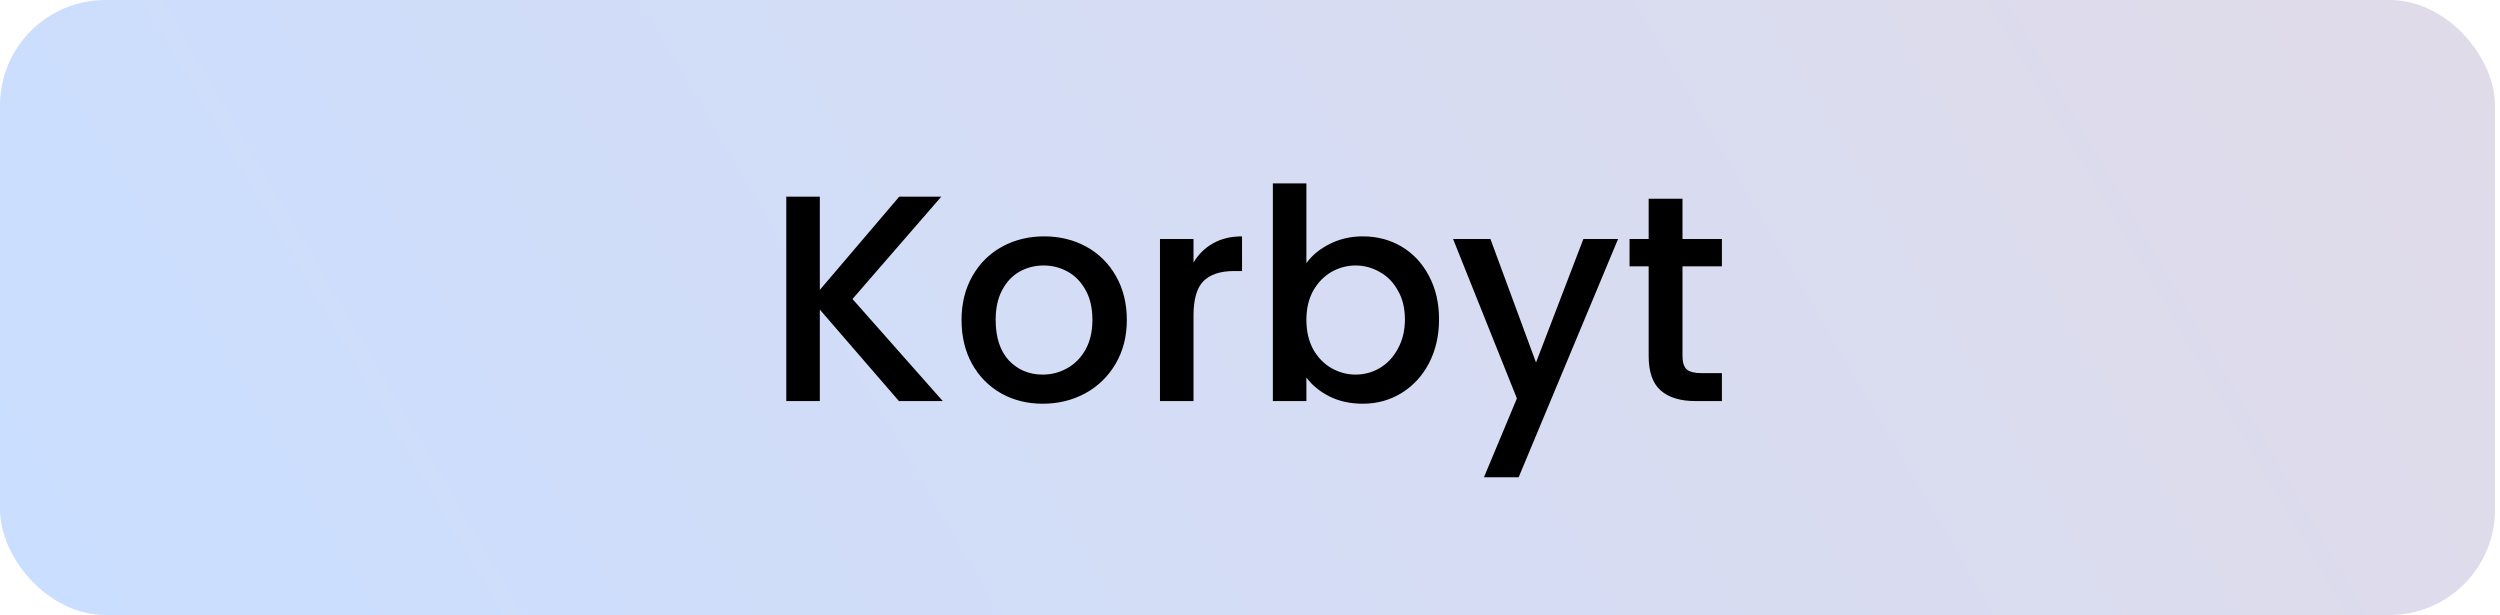
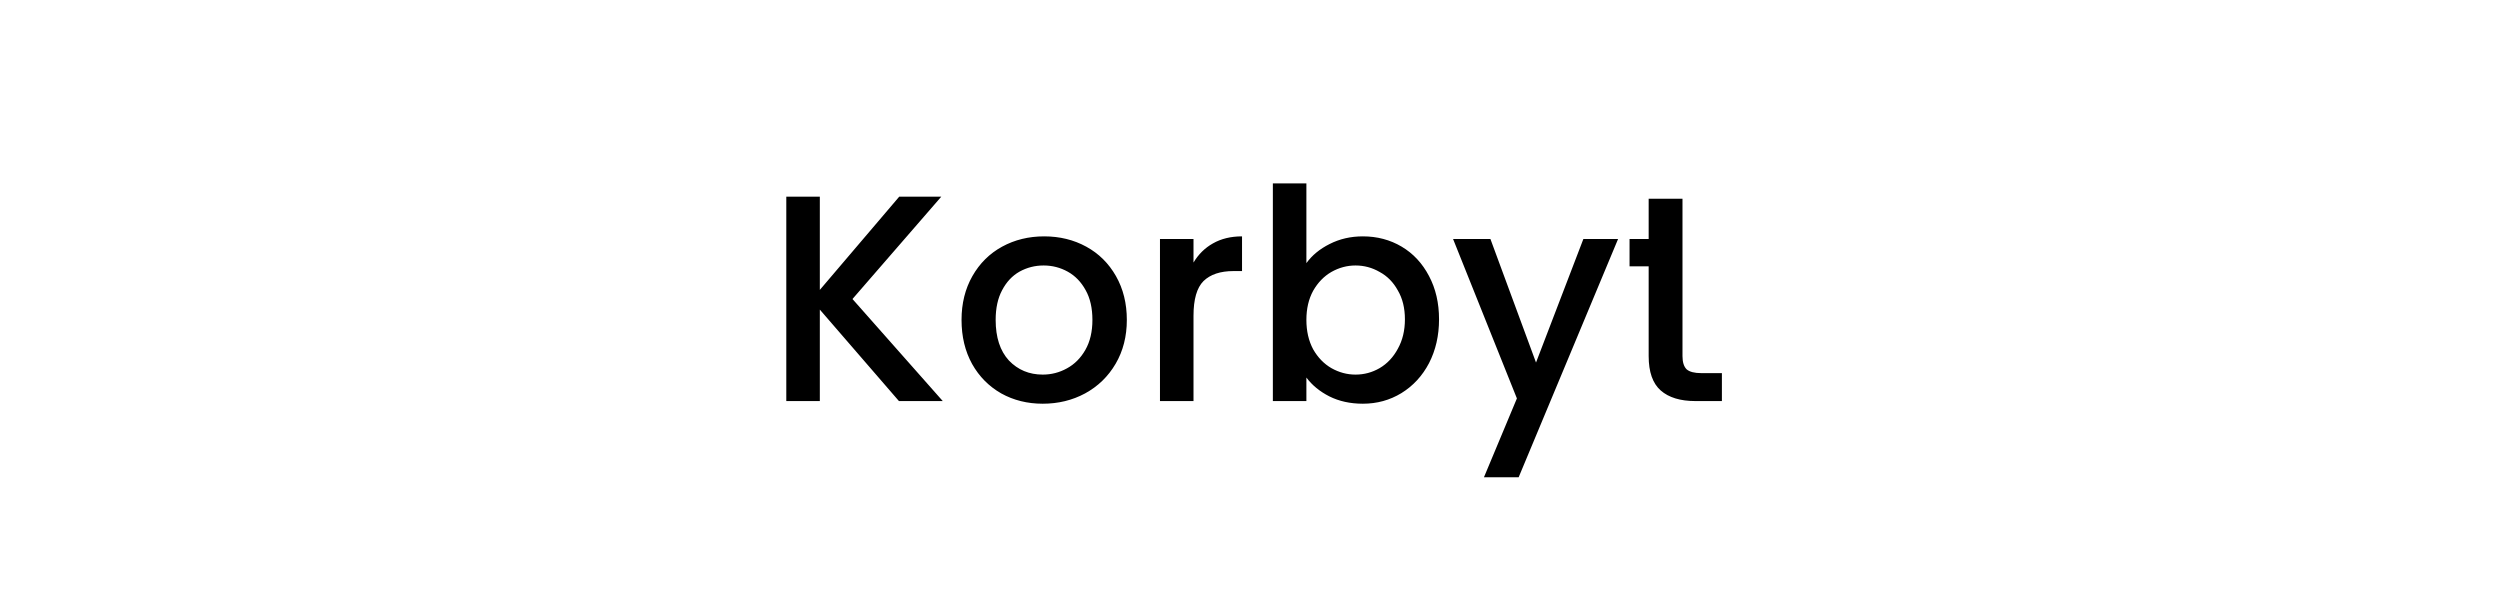
<svg xmlns="http://www.w3.org/2000/svg" width="187" height="46" viewBox="0 0 187 46" fill="none">
-   <rect width="186.629" height="46" rx="7.886" fill="url(#paint0_linear_6218_15528)" />
-   <path d="M67.241 30L61.323 23.158V30H58.815V14.71H61.323V21.684L67.263 14.71H70.409L63.765 22.366L70.519 30H67.241ZM77.995 30.198C76.851 30.198 75.817 29.941 74.893 29.428C73.969 28.9 73.243 28.167 72.715 27.228C72.187 26.275 71.923 25.175 71.923 23.928C71.923 22.696 72.194 21.603 72.737 20.65C73.28 19.697 74.02 18.963 74.959 18.45C75.898 17.937 76.946 17.68 78.105 17.68C79.264 17.68 80.312 17.937 81.251 18.45C82.19 18.963 82.93 19.697 83.473 20.65C84.016 21.603 84.287 22.696 84.287 23.928C84.287 25.16 84.008 26.253 83.451 27.206C82.894 28.159 82.131 28.9 81.163 29.428C80.21 29.941 79.154 30.198 77.995 30.198ZM77.995 28.02C78.64 28.02 79.242 27.866 79.799 27.558C80.371 27.25 80.833 26.788 81.185 26.172C81.537 25.556 81.713 24.808 81.713 23.928C81.713 23.048 81.544 22.307 81.207 21.706C80.87 21.09 80.422 20.628 79.865 20.32C79.308 20.012 78.706 19.858 78.061 19.858C77.416 19.858 76.814 20.012 76.257 20.32C75.714 20.628 75.282 21.09 74.959 21.706C74.636 22.307 74.475 23.048 74.475 23.928C74.475 25.233 74.805 26.245 75.465 26.964C76.14 27.668 76.983 28.02 77.995 28.02ZM89.274 19.638C89.641 19.022 90.125 18.545 90.726 18.208C91.342 17.856 92.068 17.68 92.904 17.68V20.276H92.266C91.284 20.276 90.535 20.525 90.022 21.024C89.523 21.523 89.274 22.388 89.274 23.62V30H86.766V17.878H89.274V19.638ZM97.718 19.682C98.143 19.095 98.722 18.619 99.456 18.252C100.204 17.871 101.032 17.68 101.942 17.68C103.012 17.68 103.98 17.937 104.846 18.45C105.711 18.963 106.393 19.697 106.892 20.65C107.39 21.589 107.64 22.667 107.64 23.884C107.64 25.101 107.39 26.194 106.892 27.162C106.393 28.115 105.704 28.863 104.824 29.406C103.958 29.934 102.998 30.198 101.942 30.198C101.003 30.198 100.167 30.015 99.434 29.648C98.715 29.281 98.143 28.812 97.718 28.24V30H95.21V13.72H97.718V19.682ZM105.088 23.884C105.088 23.048 104.912 22.329 104.56 21.728C104.222 21.112 103.768 20.65 103.196 20.342C102.638 20.019 102.037 19.858 101.392 19.858C100.761 19.858 100.16 20.019 99.588 20.342C99.03 20.665 98.576 21.134 98.224 21.75C97.886 22.366 97.718 23.092 97.718 23.928C97.718 24.764 97.886 25.497 98.224 26.128C98.576 26.744 99.03 27.213 99.588 27.536C100.16 27.859 100.761 28.02 101.392 28.02C102.037 28.02 102.638 27.859 103.196 27.536C103.768 27.199 104.222 26.715 104.56 26.084C104.912 25.453 105.088 24.72 105.088 23.884ZM121.032 17.878L113.596 35.698H111L113.464 29.802L108.69 17.878H111.484L114.894 27.118L118.436 17.878H121.032ZM125.85 19.924V26.634C125.85 27.089 125.953 27.419 126.158 27.624C126.378 27.815 126.745 27.91 127.258 27.91H128.798V30H126.818C125.689 30 124.824 29.736 124.222 29.208C123.621 28.68 123.32 27.822 123.32 26.634V19.924H121.89V17.878H123.32V14.864H125.85V17.878H128.798V19.924H125.85Z" fill="black" />
+   <path d="M67.241 30L61.323 23.158V30H58.815V14.71H61.323V21.684L67.263 14.71H70.409L63.765 22.366L70.519 30H67.241ZM77.995 30.198C76.851 30.198 75.817 29.941 74.893 29.428C73.969 28.9 73.243 28.167 72.715 27.228C72.187 26.275 71.923 25.175 71.923 23.928C71.923 22.696 72.194 21.603 72.737 20.65C73.28 19.697 74.02 18.963 74.959 18.45C75.898 17.937 76.946 17.68 78.105 17.68C79.264 17.68 80.312 17.937 81.251 18.45C82.19 18.963 82.93 19.697 83.473 20.65C84.016 21.603 84.287 22.696 84.287 23.928C84.287 25.16 84.008 26.253 83.451 27.206C82.894 28.159 82.131 28.9 81.163 29.428C80.21 29.941 79.154 30.198 77.995 30.198ZM77.995 28.02C78.64 28.02 79.242 27.866 79.799 27.558C80.371 27.25 80.833 26.788 81.185 26.172C81.537 25.556 81.713 24.808 81.713 23.928C81.713 23.048 81.544 22.307 81.207 21.706C80.87 21.09 80.422 20.628 79.865 20.32C79.308 20.012 78.706 19.858 78.061 19.858C77.416 19.858 76.814 20.012 76.257 20.32C75.714 20.628 75.282 21.09 74.959 21.706C74.636 22.307 74.475 23.048 74.475 23.928C74.475 25.233 74.805 26.245 75.465 26.964C76.14 27.668 76.983 28.02 77.995 28.02ZM89.274 19.638C89.641 19.022 90.125 18.545 90.726 18.208C91.342 17.856 92.068 17.68 92.904 17.68V20.276H92.266C91.284 20.276 90.535 20.525 90.022 21.024C89.523 21.523 89.274 22.388 89.274 23.62V30H86.766V17.878H89.274V19.638ZM97.718 19.682C98.143 19.095 98.722 18.619 99.456 18.252C100.204 17.871 101.032 17.68 101.942 17.68C103.012 17.68 103.98 17.937 104.846 18.45C105.711 18.963 106.393 19.697 106.892 20.65C107.39 21.589 107.64 22.667 107.64 23.884C107.64 25.101 107.39 26.194 106.892 27.162C106.393 28.115 105.704 28.863 104.824 29.406C103.958 29.934 102.998 30.198 101.942 30.198C101.003 30.198 100.167 30.015 99.434 29.648C98.715 29.281 98.143 28.812 97.718 28.24V30H95.21V13.72H97.718V19.682ZM105.088 23.884C105.088 23.048 104.912 22.329 104.56 21.728C104.222 21.112 103.768 20.65 103.196 20.342C102.638 20.019 102.037 19.858 101.392 19.858C100.761 19.858 100.16 20.019 99.588 20.342C99.03 20.665 98.576 21.134 98.224 21.75C97.886 22.366 97.718 23.092 97.718 23.928C97.718 24.764 97.886 25.497 98.224 26.128C98.576 26.744 99.03 27.213 99.588 27.536C100.16 27.859 100.761 28.02 101.392 28.02C102.037 28.02 102.638 27.859 103.196 27.536C103.768 27.199 104.222 26.715 104.56 26.084C104.912 25.453 105.088 24.72 105.088 23.884ZM121.032 17.878L113.596 35.698H111L113.464 29.802L108.69 17.878H111.484L114.894 27.118L118.436 17.878H121.032ZM125.85 19.924V26.634C125.85 27.089 125.953 27.419 126.158 27.624C126.378 27.815 126.745 27.91 127.258 27.91H128.798V30H126.818C125.689 30 124.824 29.736 124.222 29.208C123.621 28.68 123.32 27.822 123.32 26.634V19.924H121.89V17.878H123.32V14.864H125.85V17.878H128.798H125.85Z" fill="black" />
  <defs>
    <linearGradient id="paint0_linear_6218_15528" x1="5.056" y1="46" x2="157.252" y2="-43.295" gradientUnits="userSpaceOnUse">
      <stop stop-color="#CADEFF" />
      <stop offset="1" stop-color="#E0DBE9" />
    </linearGradient>
  </defs>
</svg>